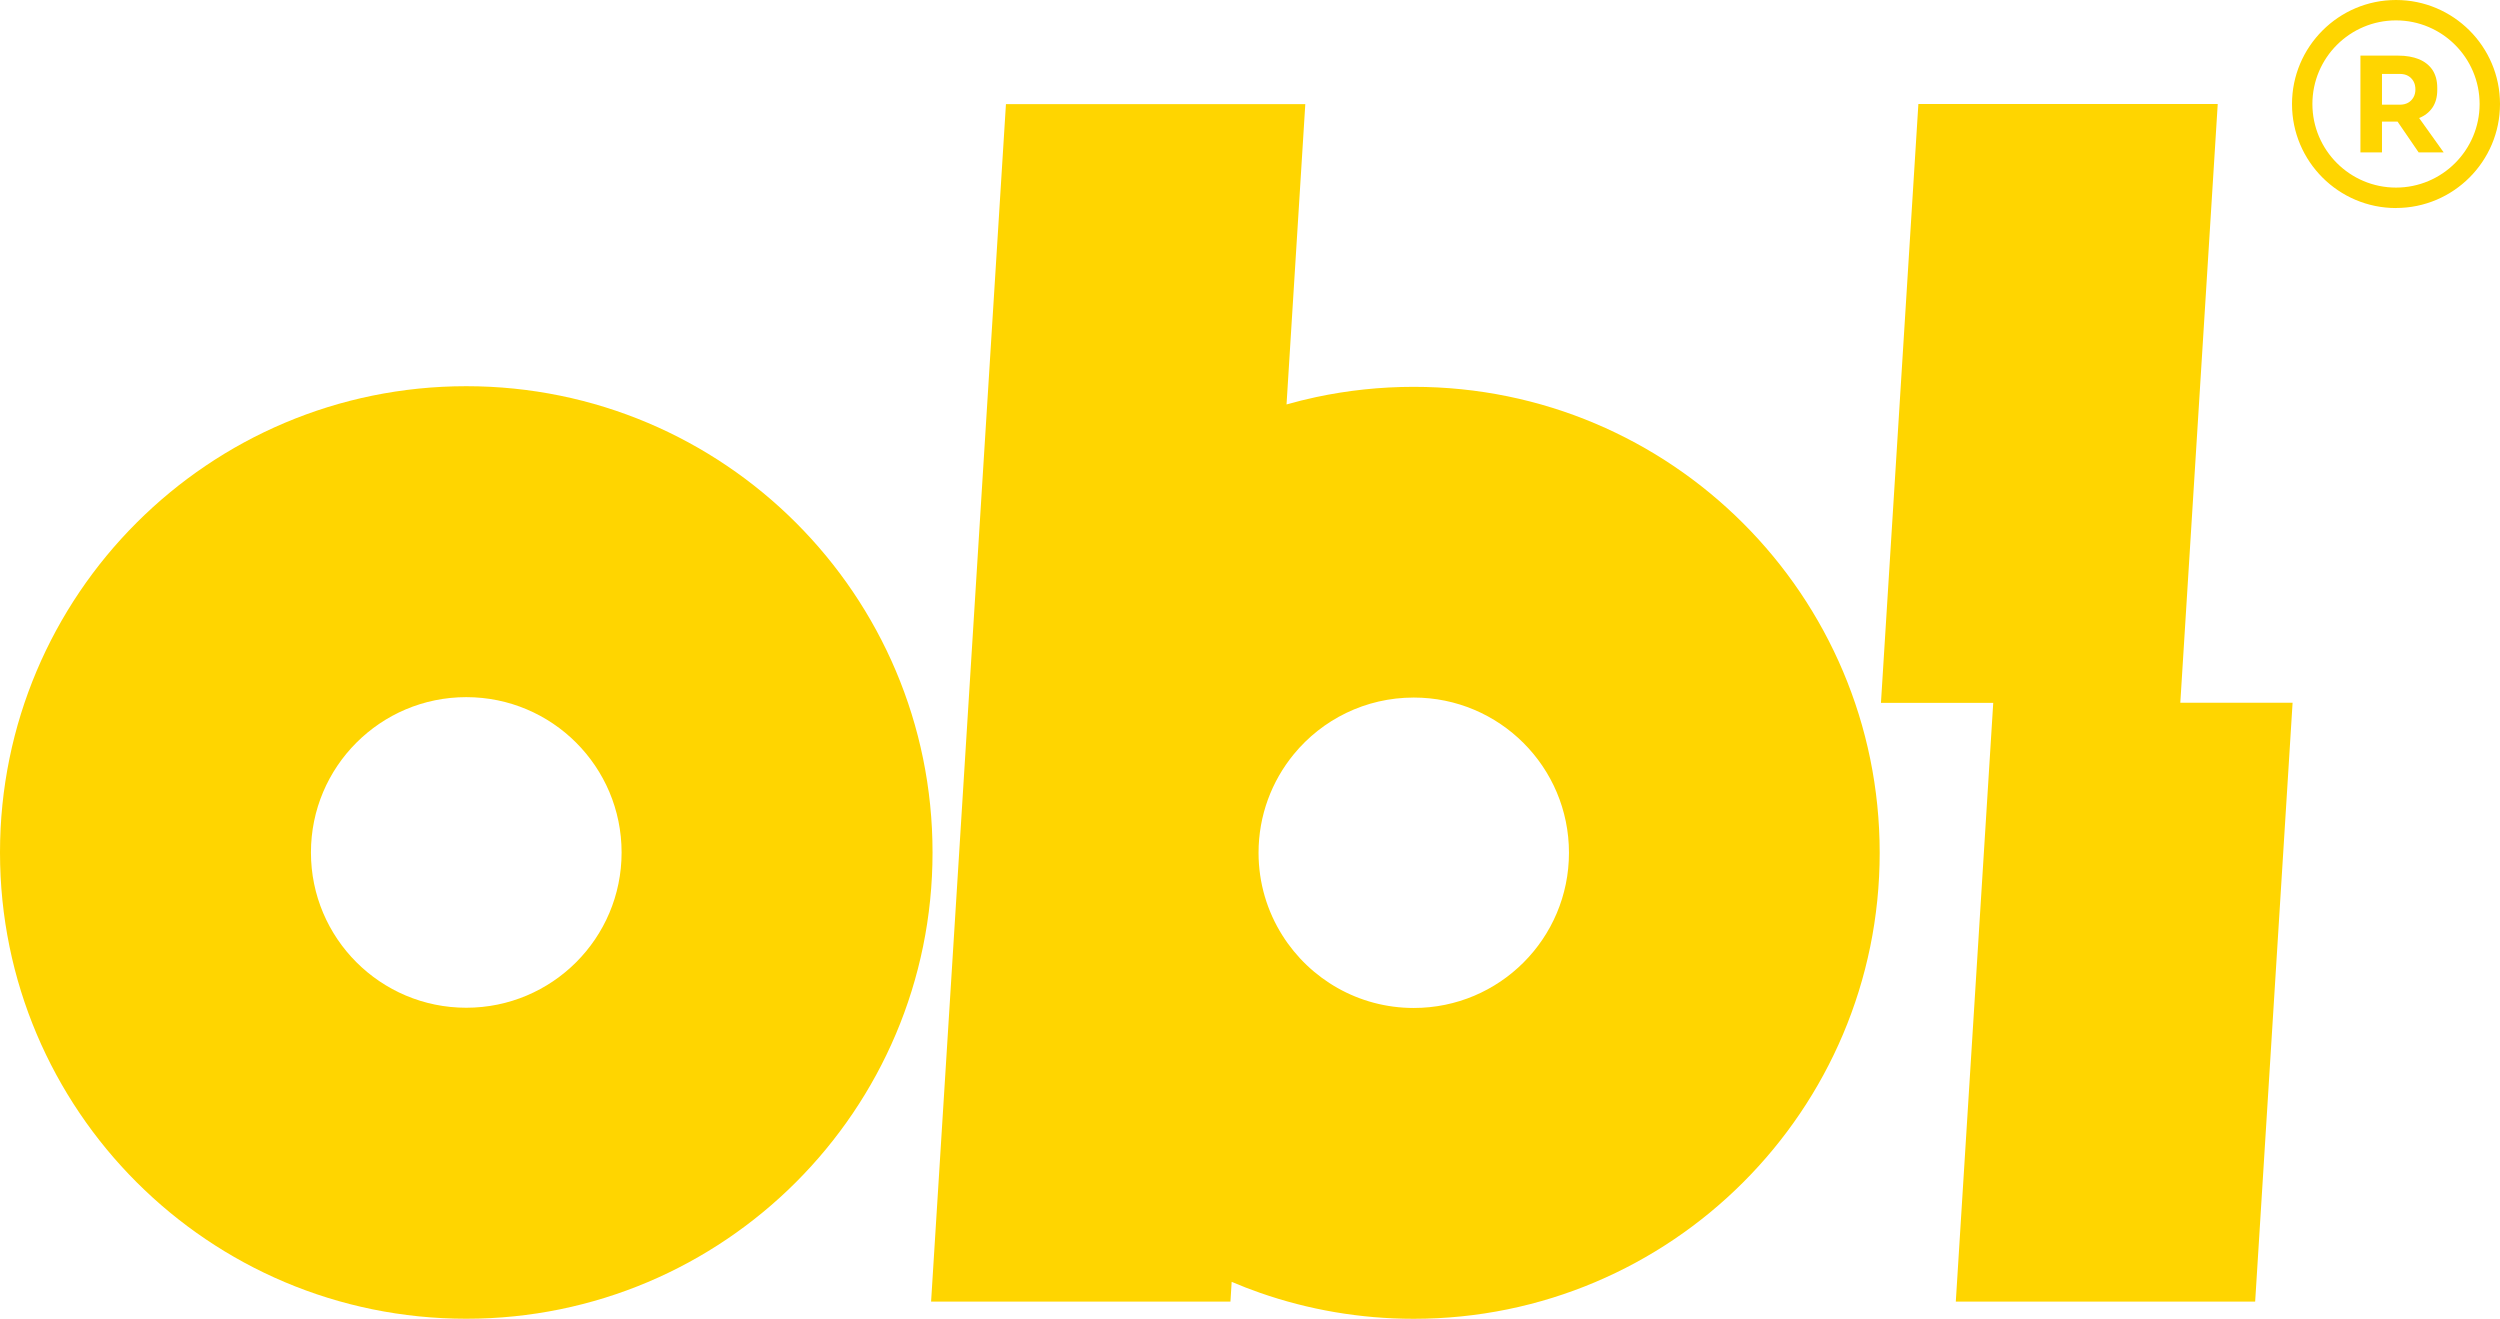
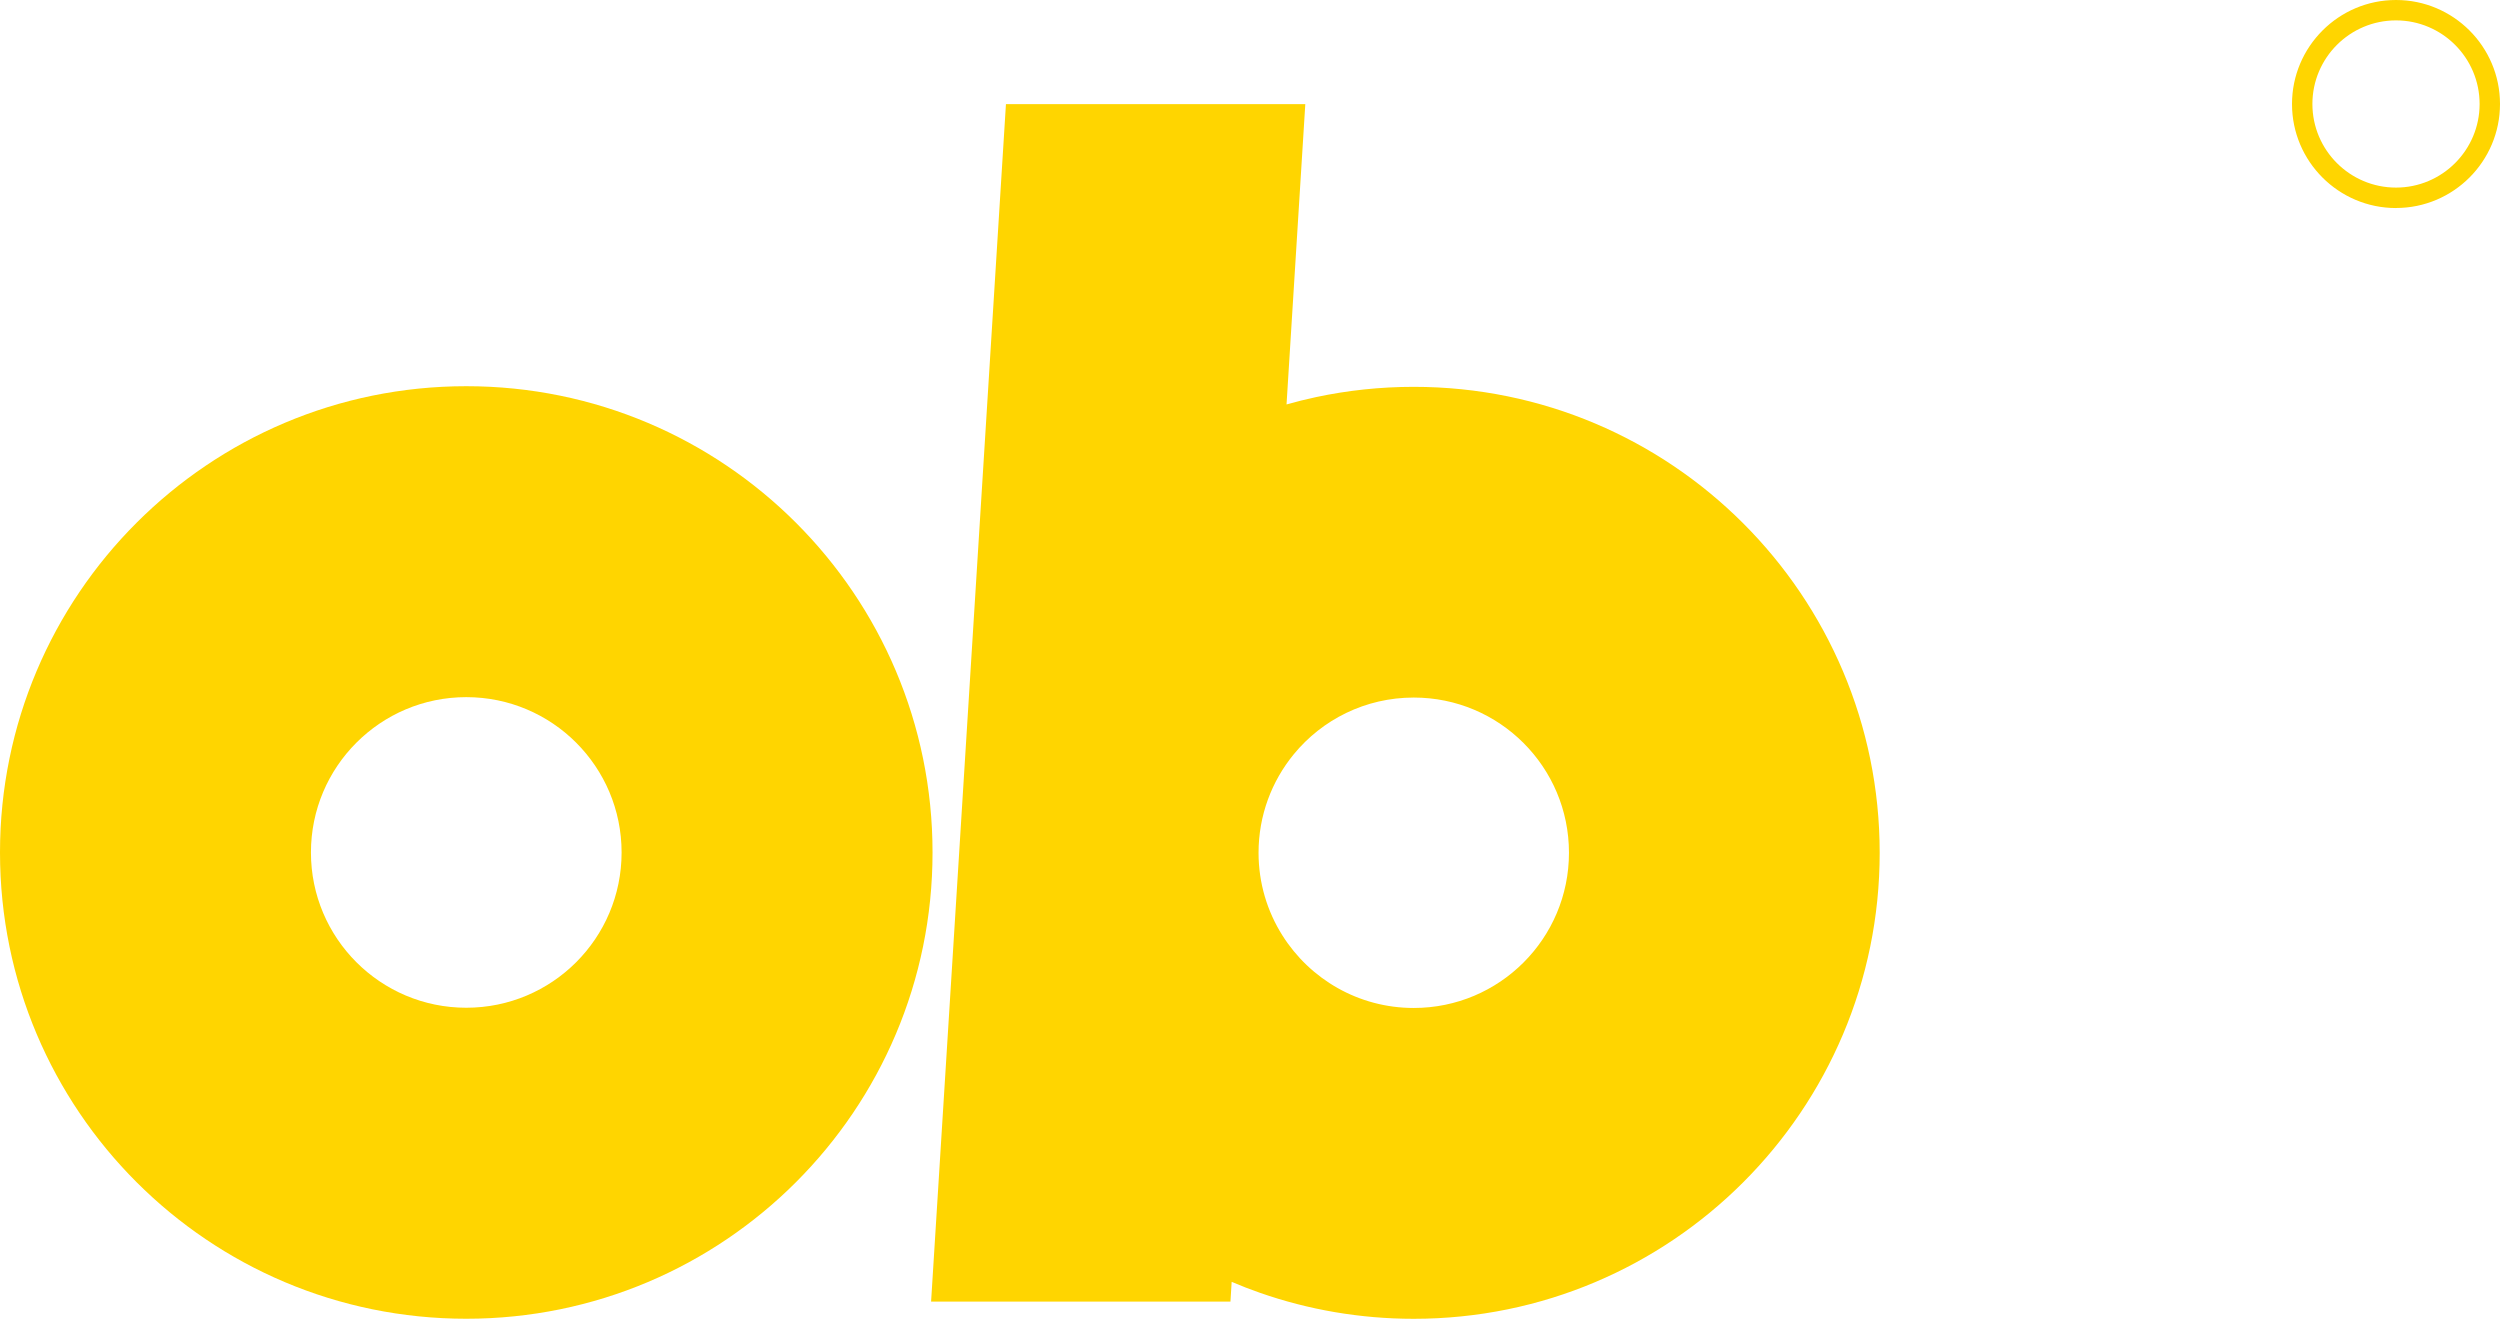
<svg xmlns="http://www.w3.org/2000/svg" id="Camada_2" data-name="Camada 2" viewBox="0 0 431.51 227.62">
  <defs>
    <style> .cls-1 { fill: #ffd500; stroke-width: 0px; } </style>
  </defs>
  <g id="Layer_2" data-name="Layer 2">
    <g>
      <path class="cls-1" d="m80.48,66.66C36.03,66.66,0,102.69,0,147.14s36.03,80.48,80.48,80.48,80.48-36.03,80.48-80.48-36.03-80.48-80.48-80.48Zm0,107.28c-14.81,0-26.81-12-26.81-26.8s12-26.81,26.81-26.81,26.81,12,26.81,26.81-12,26.8-26.81,26.8Z" />
      <path class="cls-1" d="m244.02,66.77c-5.78,0-11.42.61-16.86,1.77-1.72.37-3.42.79-5.1,1.27l3.24-51.84h-51.67l-6.08,97.3-3.42,54.71-3.42,54.68h51.67l.21-3.41c1.61.69,3.24,1.32,4.9,1.9,8.31,2.9,17.23,4.48,26.52,4.48,44.42,0,80.43-36.01,80.43-80.43s-36.01-80.43-80.43-80.43Zm0,107.21c-9.55,0-17.93-5-22.67-12.52-2.61-4.13-4.12-9.03-4.12-14.27,0-6.45,2.28-12.36,6.07-16.99,4.91-5.99,12.37-9.8,20.72-9.8,14.8,0,26.79,11.99,26.79,26.79s-11.99,26.79-26.79,26.79Z" />
-       <polygon class="cls-1" points="395.71 121.3 389.25 224.66 337.58 224.66 344.04 121.32 324.66 121.32 331.12 17.95 382.79 17.95 376.33 121.3 395.71 121.3" />
      <g>
-         <path class="cls-1" d="m407.42,26.31V9.6h3.72v16.71h-3.72Zm2.72-5.31v-2.93h4.09c.54,0,1.01-.11,1.41-.33.39-.22.7-.53.93-.93.23-.4.34-.86.34-1.37,0-.54-.11-1.02-.34-1.42-.23-.4-.54-.71-.93-.93-.39-.22-.86-.33-1.41-.33h-4.09v-3.16h3.79c1.38,0,2.57.21,3.59.62,1.01.42,1.79,1.04,2.34,1.86.54.83.82,1.85.82,3.08v.36c0,1.23-.28,2.24-.83,3.05-.55.81-1.33,1.42-2.34,1.82-1.01.4-2.2.6-3.58.6h-3.79Zm7.33,5.31l-4.88-7.13h4.11l5.09,7.13h-4.31Z" />
        <path class="cls-1" d="m413.56,35.91c-9.9,0-17.95-8.05-17.95-17.95S403.66,0,413.56,0s17.95,8.05,17.95,17.95-8.05,17.95-17.95,17.95Zm0-32.39c-7.96,0-14.43,6.47-14.43,14.43s6.47,14.43,14.43,14.43,14.43-6.47,14.43-14.43-6.47-14.43-14.43-14.43Z" />
      </g>
    </g>
  </g>
</svg>